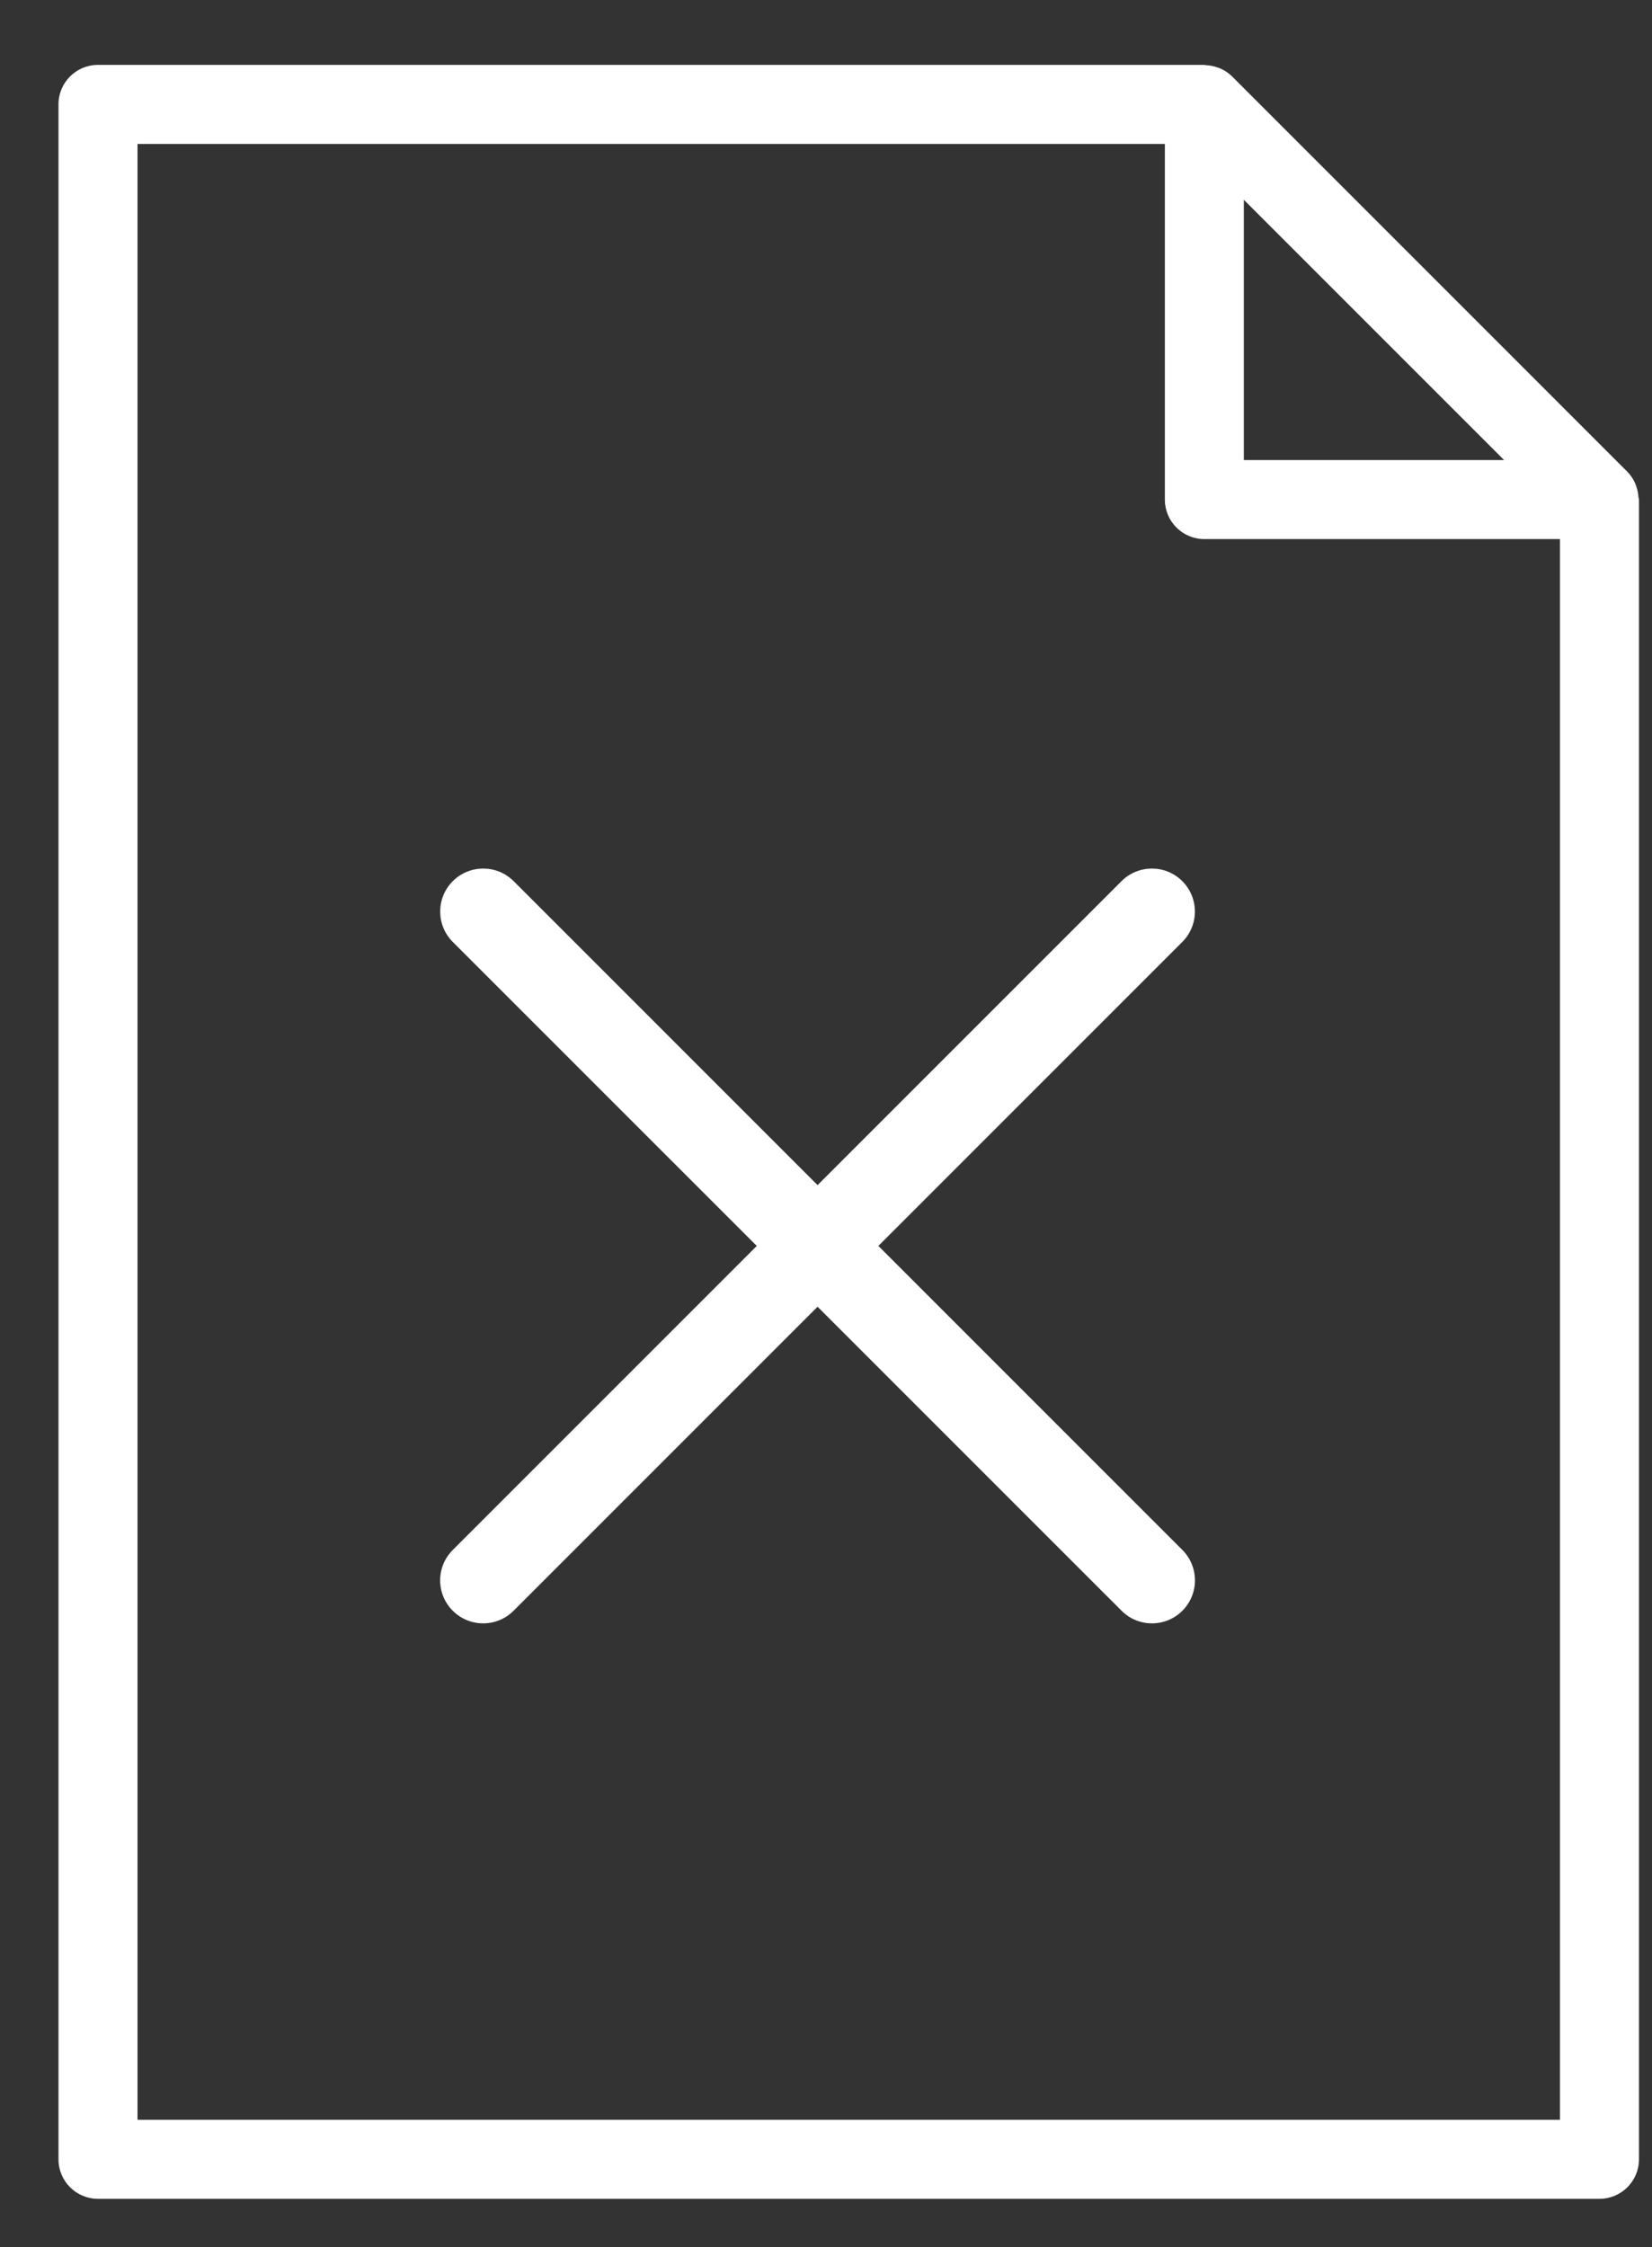
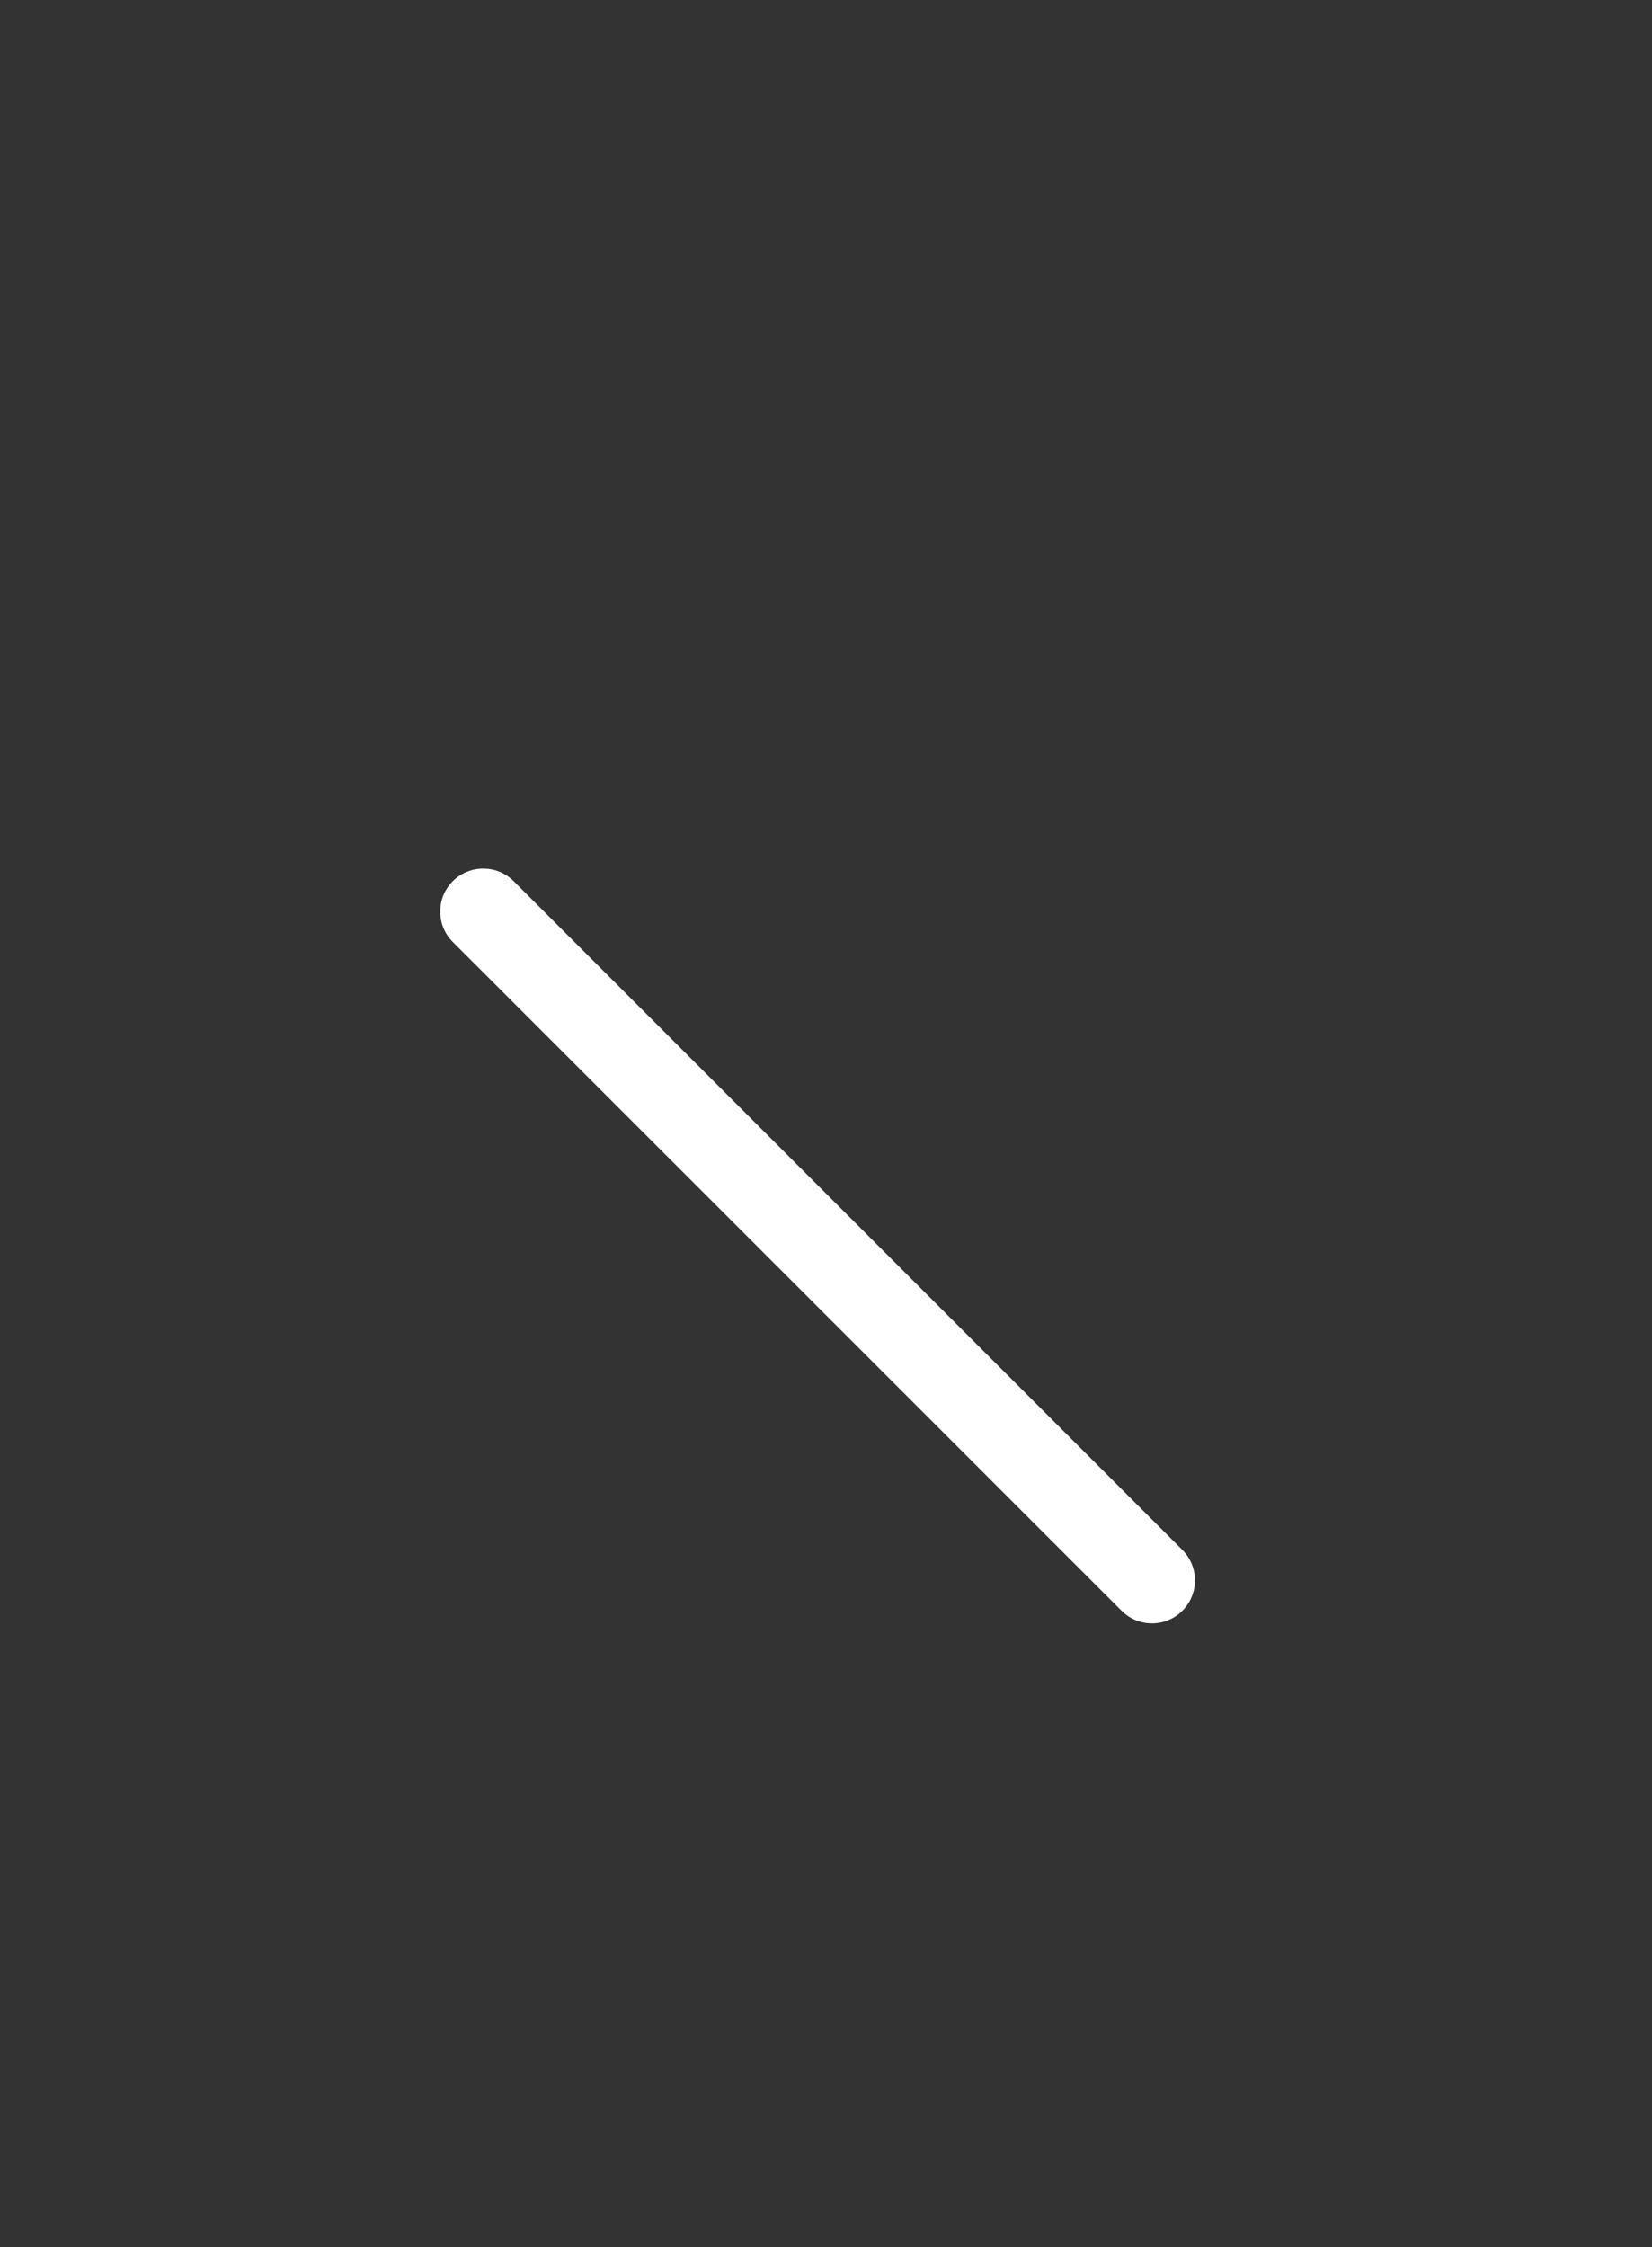
<svg xmlns="http://www.w3.org/2000/svg" width="25" height="34" viewBox="0 0 25 34" fill="none">
  <rect x="0" y="0" width="25" height="34" fill="#333333" stroke="none" />
-   <path d="M0.885 1.58V32.673C0.885 33.003 1.152 33.271 1.483 33.271H24.205C24.535 33.271 24.803 33.003 24.803 32.673V7.559C24.803 7.546 24.796 7.535 24.795 7.522C24.792 7.469 24.782 7.418 24.765 7.368C24.758 7.349 24.753 7.33 24.745 7.312C24.716 7.247 24.675 7.187 24.625 7.136L18.646 1.157C18.595 1.107 18.535 1.066 18.47 1.037C18.452 1.03 18.434 1.023 18.415 1.018C18.365 1 18.313 0.99 18.26 0.987C18.25 0.988 18.238 0.982 18.226 0.982H1.483C1.152 0.982 0.885 1.249 0.885 1.58ZM22.761 6.961H18.823V3.023L22.761 6.961ZM2.081 2.178H17.628V7.559C17.628 7.889 17.895 8.157 18.225 8.157H23.607V32.075H2.081V2.178Z" fill="white" />
  <path d="M6.852 13.333C7.107 13.079 7.518 13.079 7.773 13.333L17.893 23.453C18.147 23.707 18.147 24.119 17.893 24.373V24.373C17.639 24.627 17.227 24.627 16.973 24.373L6.852 14.253C6.598 13.999 6.598 13.587 6.852 13.333V13.333Z" fill="white" />
-   <path d="M17.892 13.333C17.638 13.079 17.226 13.079 16.972 13.333L6.852 23.453C6.597 23.707 6.597 24.119 6.852 24.373V24.373C7.106 24.627 7.518 24.627 7.772 24.373L17.892 14.253C18.146 13.999 18.146 13.587 17.892 13.333V13.333Z" fill="white" />
</svg>